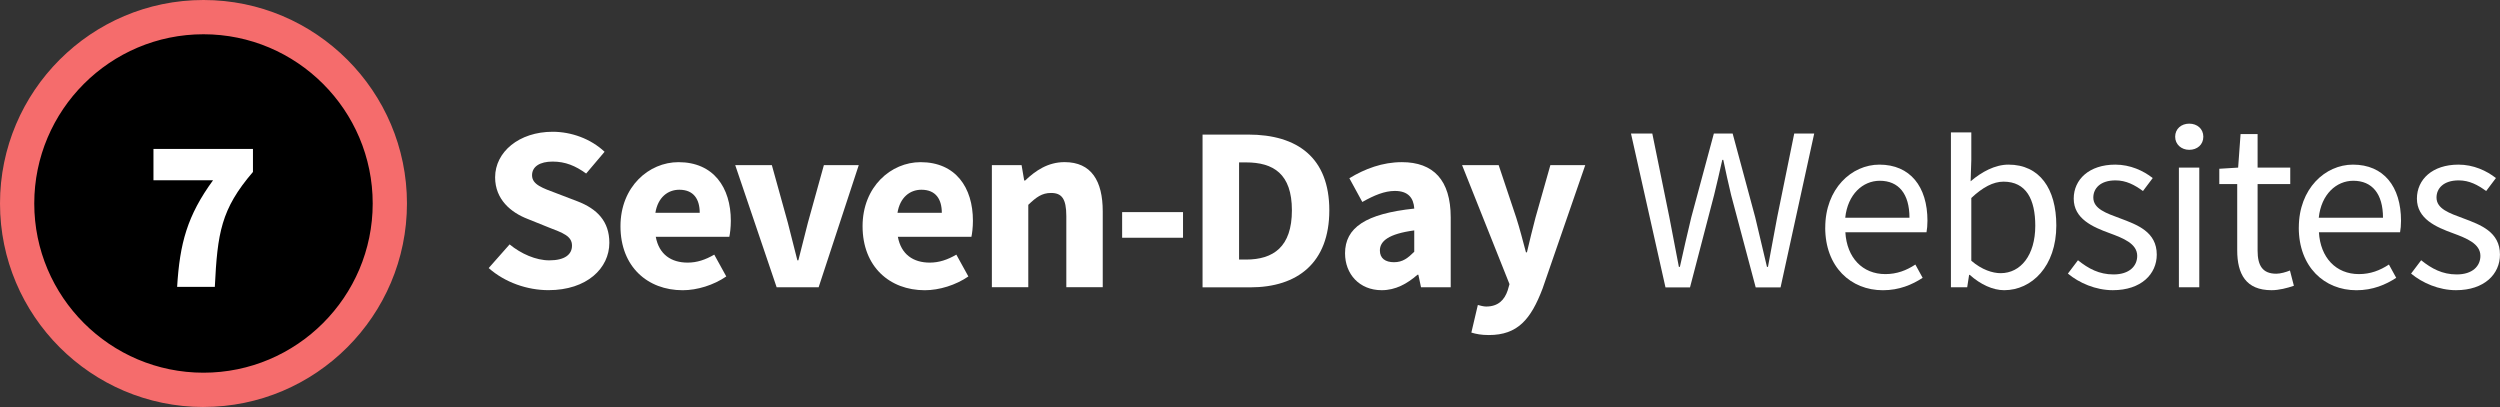
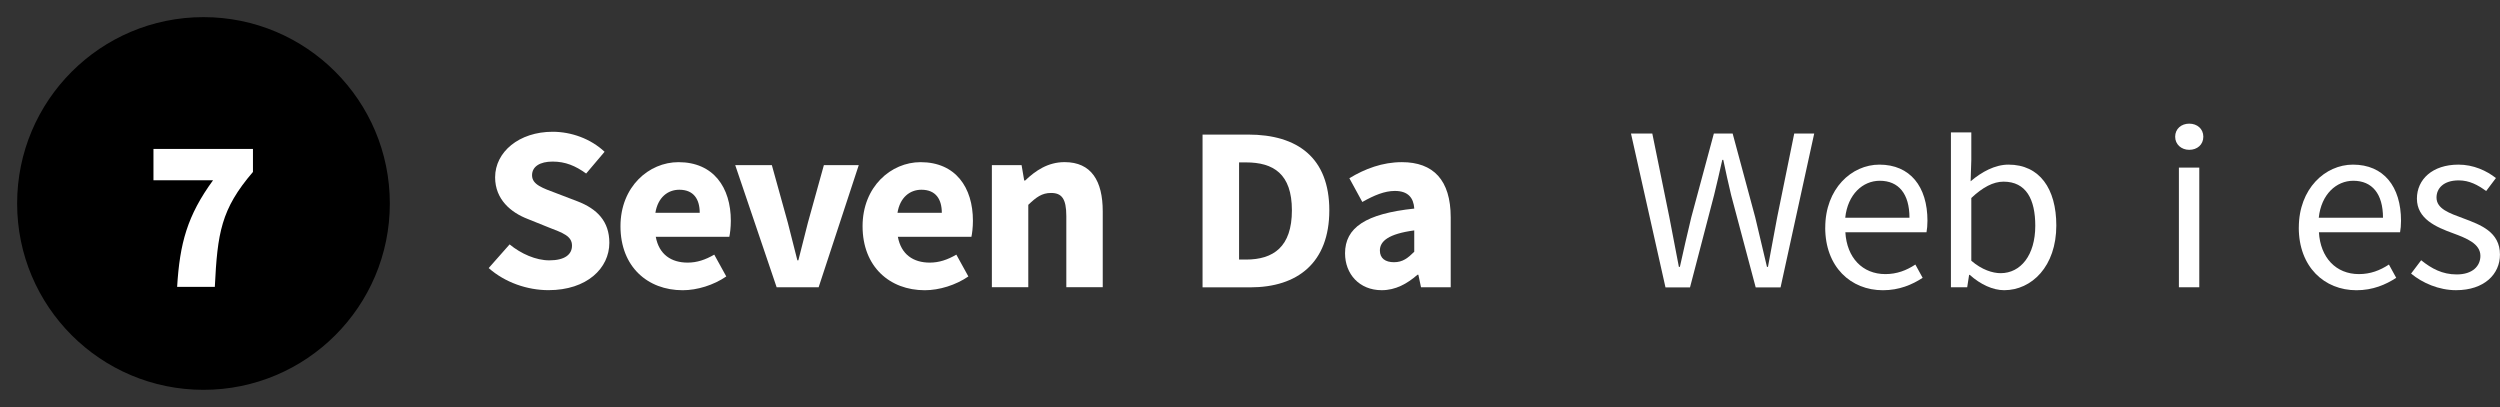
<svg xmlns="http://www.w3.org/2000/svg" id="Layer_2" viewBox="0 0 729.68 118.79">
  <rect x="0" y="0" width="729.68" height="118.79" fill="#333333" stroke="none" />
  <g id="Layer_1-2">
    <circle cx="59.39" cy="59.39" r="54.39" />
-     <path d="M59.39,118.79C26.64,118.79,0,92.14,0,59.39S26.64,0,59.39,0s59.39,26.64,59.39,59.39-26.64,59.39-59.39,59.39ZM59.39,10c-27.24,0-49.39,22.16-49.39,49.39s22.16,49.39,49.39,49.39,49.39-22.16,49.39-49.39S86.63,10,59.39,10Z" style="fill:#f56c6c;" />
    <path d="M62.19,52.61h-17.4v-9.15h29.04v6.73c-9.34,10.86-10.36,17.85-11.13,33.54h-11c.77-12.71,2.94-20.77,10.49-31.13Z" style="fill:#fff;" />
    <path d="M142.62,78.25l6.12-6.92c3.35,2.76,7.7,4.66,11.58,4.66,4.45,0,6.63-1.66,6.63-4.3,0-2.81-2.68-3.71-6.8-5.31l-6.13-2.47c-4.88-1.88-9.51-5.68-9.51-12.16,0-7.39,6.98-13.29,16.79-13.29,5.43,0,11.1,2.02,15.16,5.84l-5.38,6.35c-3.11-2.25-6.06-3.49-9.78-3.49s-6.01,1.45-6.01,4c0,2.74,3.08,3.73,7.2,5.28l6.01,2.3c5.76,2.2,9.35,5.83,9.35,12.13,0,7.41-6.53,13.82-17.76,13.82-6.13,0-12.65-2.2-17.46-6.45Z" style="fill:#fff;" />
    <path d="M181.1,66.03c0-11.56,8.31-18.7,16.93-18.7,10.22,0,15.28,7.38,15.28,17.11,0,1.9-.24,3.8-.44,4.67h-21.47c.95,5.17,4.52,7.54,9.31,7.54,2.71,0,5.16-.82,7.76-2.33l3.51,6.37c-3.68,2.53-8.48,4.02-12.73,4.02-10.23,0-18.15-6.87-18.15-18.67ZM204.23,62.12c0-3.92-1.72-6.74-5.96-6.74-3.36,0-6.26,2.24-6.98,6.74h12.95Z" style="fill:#fff;" />
    <path d="M214.6,48.19h10.68l4.67,16.83c.92,3.54,1.86,7.23,2.78,10.96h.29c.92-3.73,1.86-7.41,2.78-10.96l4.67-16.83h10.18l-11.71,35.65h-12.26l-12.09-35.65Z" style="fill:#fff;" />
    <path d="M251.76,66.03c0-11.56,8.31-18.7,16.93-18.7,10.22,0,15.28,7.38,15.28,17.11,0,1.9-.24,3.8-.44,4.67h-21.47c.95,5.17,4.52,7.54,9.31,7.54,2.71,0,5.16-.82,7.76-2.33l3.51,6.37c-3.68,2.53-8.48,4.02-12.73,4.02-10.23,0-18.15-6.87-18.15-18.67ZM274.89,62.12c0-3.92-1.72-6.74-5.96-6.74-3.36,0-6.26,2.24-6.98,6.74h12.95Z" style="fill:#fff;" />
    <path d="M289.5,48.19h8.67l.77,4.51h.26c3.02-2.88,6.64-5.38,11.53-5.38,7.8,0,11.13,5.47,11.13,14.38v22.13h-10.63v-20.78c0-5.13-1.39-6.73-4.46-6.73-2.67,0-4.3,1.23-6.64,3.46v24.05h-10.63v-35.65Z" style="fill:#fff;" />
-     <path d="M327.52,61.91h17.77v7.48h-17.77v-7.48Z" style="fill:#fff;" />
    <path d="M350.99,39.28h13.33c14.4,0,23.67,6.78,23.67,22.1s-9.28,22.49-23.08,22.49h-13.92v-44.59ZM363.67,75.76c8,0,13.4-3.71,13.4-14.37s-5.4-13.99-13.4-13.99h-2.02v28.36h2.02Z" style="fill:#fff;" />
    <path d="M392.58,73.95c0-7.51,6.02-11.58,20.21-13.07-.21-3.12-1.78-5.15-5.67-5.15-3.01,0-6.01,1.26-9.5,3.22l-3.78-6.93c4.55-2.76,9.68-4.69,15.33-4.69,9.17,0,14.25,5.21,14.25,16.13v20.38h-8.67l-.77-3.65h-.26c-3.02,2.64-6.41,4.51-10.44,4.51-6.54,0-10.7-4.74-10.7-10.75ZM412.78,73.48v-6.23c-7.56,1.01-10.03,3.16-10.03,5.86,0,2.3,1.59,3.42,4.12,3.42s4.02-1.18,5.91-3.05Z" style="fill:#fff;" />
-     <path d="M429.45,97.06l1.89-8.05c.66.17,1.64.46,2.42.46,3.51,0,5.35-1.92,6.28-4.68l.54-1.86-13.84-34.73h10.68l5.13,15.34c1.04,3.23,1.89,6.61,2.83,10.1h.29c.8-3.37,1.6-6.75,2.49-10.1l4.35-15.34h10.18l-12.46,36.04c-3.4,8.93-7.23,13.55-15.67,13.55-2.23,0-3.65-.29-5.12-.72Z" style="fill:#fff;" />
    <path d="M476.02,38.97h6.24l4.98,24.45c.92,4.83,1.86,9.65,2.78,14.48h.29c1.05-4.83,2.19-9.68,3.33-14.48l6.59-24.45h5.48l6.59,24.45c1.14,4.75,2.28,9.63,3.43,14.48h.29c.92-4.85,1.77-9.7,2.69-14.48l4.98-24.45h5.83l-9.82,44.91h-7.26l-7.18-26.99c-.81-3.51-1.58-6.77-2.28-10.23h-.29c-.73,3.46-1.56,6.72-2.38,10.23l-7.04,26.99h-7.16l-10.07-44.91Z" style="fill:#fff;" />
    <path d="M532.74,66.42c0-11.37,7.71-18.37,15.8-18.37,8.97,0,14.03,6.4,14.03,16.39,0,1.25-.11,2.5-.28,3.36h-23.68c.43,7.4,4.98,12.2,11.68,12.2,3.37,0,6.15-1.08,8.75-2.79l2.13,3.88c-3.08,2-6.83,3.62-11.61,3.62-9.37,0-16.83-6.81-16.83-18.28ZM557.32,63.56c0-7-3.17-10.8-8.67-10.8-4.94,0-9.36,3.94-10.08,10.8h18.75Z" style="fill:#fff;" />
    <path d="M574.93,80.23h-.2l-.56,3.61h-4.75v-45.19h5.95v8l-.2,6.26c3.22-2.75,7.13-4.86,11.04-4.86,9.08,0,13.97,7,13.97,17.77,0,11.93-7.19,18.88-15.23,18.88-3.27,0-6.91-1.67-10.03-4.47ZM594.04,65.9c0-7.71-2.65-12.88-9.27-12.88-2.98,0-6.07,1.63-9.4,4.77v18.31c3.09,2.66,6.24,3.63,8.56,3.63,5.82,0,10.11-5.21,10.11-13.83Z" style="fill:#fff;" />
-     <path d="M603.56,79.85l2.94-3.89c3.05,2.44,6.16,4.14,10.38,4.14,4.61,0,6.91-2.44,6.91-5.42,0-3.59-4.15-5.18-8.04-6.62-4.93-1.79-10.49-4.2-10.49-10.09,0-5.59,4.51-9.92,12.13-9.92,4.38,0,8.21,1.78,10.93,3.92l-2.85,3.79c-2.42-1.78-4.91-3.11-8.02-3.11-4.43,0-6.47,2.35-6.47,5.01,0,3.32,3.82,4.58,7.8,6.06,5.07,1.9,10.72,3.95,10.72,10.6,0,5.66-4.53,10.38-12.83,10.38-4.99,0-9.81-2.1-13.12-4.85Z" style="fill:#fff;" />
    <path d="M634.87,39.91c0-2.32,1.8-3.82,4.11-3.82s4.11,1.5,4.11,3.82-1.8,3.82-4.11,3.82-4.11-1.59-4.11-3.82ZM635.96,48.91h5.95v34.93h-5.95v-34.93Z" style="fill:#fff;" />
-     <path d="M652.98,73.04v-19.31h-5.23v-4.47l5.5-.34.71-9.79h4.97v9.79h9.53v4.81h-9.53v19.42c0,4.27,1.38,6.74,5.44,6.74,1.25,0,2.86-.47,4-.94l1.15,4.46c-1.97.67-4.33,1.29-6.52,1.29-7.48,0-10.02-4.71-10.02-11.66Z" style="fill:#fff;" />
    <path d="M670.96,66.42c0-11.37,7.71-18.37,15.8-18.37,8.97,0,14.03,6.4,14.03,16.39,0,1.25-.11,2.5-.28,3.36h-23.68c.43,7.4,4.98,12.2,11.68,12.2,3.37,0,6.15-1.08,8.75-2.79l2.13,3.88c-3.08,2-6.83,3.62-11.61,3.62-9.37,0-16.83-6.81-16.83-18.28ZM695.53,63.56c0-7-3.17-10.8-8.67-10.8-4.94,0-9.36,3.94-10.08,10.8h18.75Z" style="fill:#fff;" />
    <path d="M703.73,79.85l2.94-3.89c3.05,2.44,6.16,4.14,10.38,4.14,4.61,0,6.91-2.44,6.91-5.42,0-3.59-4.15-5.18-8.04-6.62-4.93-1.79-10.49-4.2-10.49-10.09,0-5.59,4.51-9.92,12.13-9.92,4.38,0,8.21,1.78,10.93,3.92l-2.85,3.79c-2.42-1.78-4.91-3.11-8.02-3.11-4.43,0-6.47,2.35-6.47,5.01,0,3.32,3.82,4.58,7.8,6.06,5.07,1.9,10.72,3.95,10.72,10.6,0,5.66-4.53,10.38-12.83,10.38-4.99,0-9.81-2.1-13.12-4.85Z" style="fill:#fff;" />
  </g>
</svg>